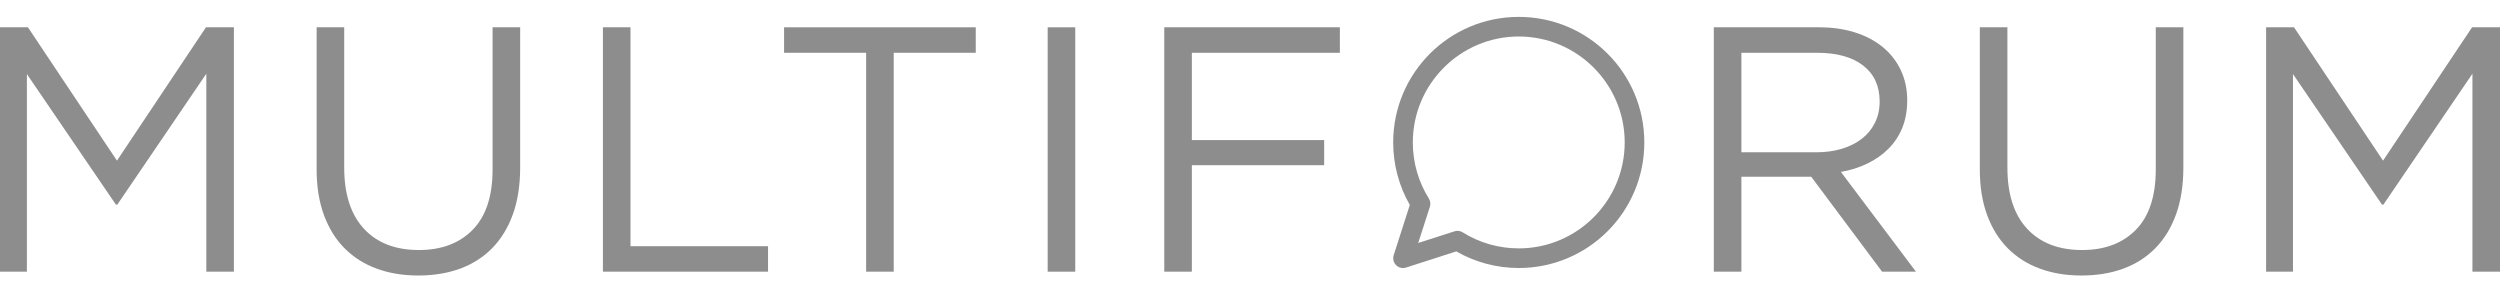
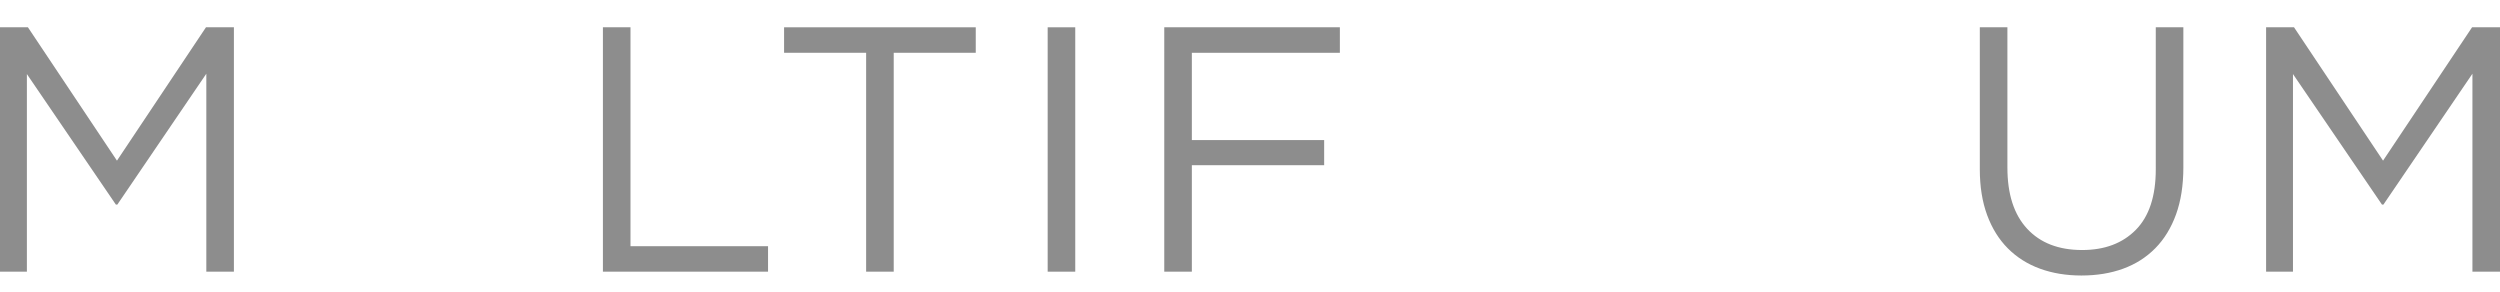
<svg xmlns="http://www.w3.org/2000/svg" version="1.1" id="Warstwa_1" x="0px" y="0px" viewBox="0 0 342 40" style="enable-background:new 0 0 342 40;" xml:space="preserve">
  <style type="text/css">
	.st0{fill:#8D8D8D;}
</style>
  <g>
    <g>
      <path class="st0" d="M16.047,27.994h-0.191L3.678,10.133v27.031H0V3.734h3.821    l12.179,18.243L28.177,3.734h3.821v33.431h-3.773V10.085L16.047,27.994z" />
-       <path class="st0" d="M71.159,22.884c0,2.453-0.334,4.601-1.003,6.448    c-0.669,1.846-1.616,3.391-2.842,4.632c-1.226,1.241-2.691,2.174-4.394,2.794    c-1.704,0.621-3.606,0.932-5.707,0.932c-2.07,0-3.956-0.311-5.659-0.932    c-1.703-0.62-3.168-1.544-4.394-2.77c-1.226-1.225-2.173-2.746-2.842-4.561    c-0.668-1.815-1.003-3.9-1.003-6.257V3.734h3.773V22.933    c0,3.629,0.899,6.415,2.698,8.357c1.798,1.942,4.306,2.913,7.522,2.913    c3.088,0,5.54-0.922,7.355-2.769c1.815-1.846,2.722-4.601,2.722-8.264V3.734    h3.773V22.884z" />
      <path class="st0" d="M82.478,3.734h3.773v29.944h18.817v3.486H82.478V3.734z" />
      <path class="st0" d="M122.26,37.164h-3.773V7.22h-11.224V3.734h26.22v3.486h-11.223    V37.164z" />
      <path class="st0" d="M147.094,3.734v33.431h-3.773V3.734H147.094z" />
      <path class="st0" d="M183.294,7.22h-20.249v11.94h18.1v3.439h-18.1v14.566h-3.773    V3.734h24.022V7.22z" />
    </g>
    <g>
-       <path class="st0" d="M257.469,37.164l-9.696-12.99h-9.55v12.99h-3.774V3.734h14.375    c1.846,0,3.511,0.24,4.99,0.718c1.481,0.477,2.746,1.153,3.797,2.03    c1.051,0.877,1.863,1.928,2.436,3.153c0.572,1.227,0.86,2.588,0.86,4.085    c0,1.401-0.224,2.652-0.669,3.75c-0.445,1.1-1.075,2.056-1.887,2.868    c-0.812,0.812-1.774,1.488-2.889,2.031c-1.114,0.542-2.323,0.924-3.629,1.146    l10.269,13.649H257.469z M254.884,8.969c-1.499-1.166-3.606-1.749-6.32-1.749    H238.223v13.611h10.293c1.245,0,2.393-0.16,3.447-0.479    c1.054-0.319,1.963-0.775,2.729-1.366c0.765-0.591,1.364-1.319,1.796-2.18    c0.43-0.863,0.647-1.837,0.647-2.924    C257.135,11.772,256.385,10.135,254.884,8.969z" />
      <path class="st0" d="M298.684,22.884c0,2.453-0.335,4.601-1.003,6.448    c-0.669,1.846-1.616,3.391-2.842,4.632c-1.226,1.241-2.691,2.174-4.394,2.794    c-1.704,0.621-3.606,0.932-5.707,0.932c-2.07,0-3.957-0.311-5.66-0.932    c-1.702-0.62-3.167-1.544-4.393-2.77c-1.226-1.225-2.173-2.746-2.843-4.561    c-0.668-1.815-1.003-3.9-1.003-6.257V3.734h3.774V22.933    c0,3.629,0.899,6.415,2.699,8.357c1.798,1.942,4.306,2.913,7.522,2.913    c3.088,0,5.539-0.922,7.354-2.769c1.815-1.846,2.722-4.601,2.722-8.264V3.734    h3.774V22.884z" />
      <path class="st0" d="M326.048,27.994h-0.191l-12.178-17.862v27.031h-3.677V3.734h3.82    l12.179,18.243l12.177-18.243H342v33.431h-3.772V10.085L326.048,27.994z" />
    </g>
-     <path class="st0" d="M207.765,2.31c-9.494,0-17.177,7.682-17.177,17.177   c0,3.013,0.785,5.958,2.275,8.548l-2.207,6.877   c-0.154,0.476-0.027,1.006,0.329,1.362c0.356,0.356,0.879,0.483,1.362,0.329   l6.871-2.214c2.59,1.49,5.535,2.275,8.548,2.275   c9.494,0,17.177-7.682,17.177-17.177S217.259,2.31,207.765,2.31z M207.765,33.979   c-2.724,0-5.374-0.758-7.669-2.194c-0.329-0.208-0.738-0.262-1.12-0.141   l-4.965,1.597l1.597-4.958c0.121-0.376,0.067-0.785-0.141-1.121   c-1.436-2.301-2.194-4.952-2.194-7.676c0-7.991,6.502-14.493,14.493-14.493   c7.991,0,14.493,6.502,14.493,14.493S215.756,33.979,207.765,33.979z" />
  </g>
</svg>